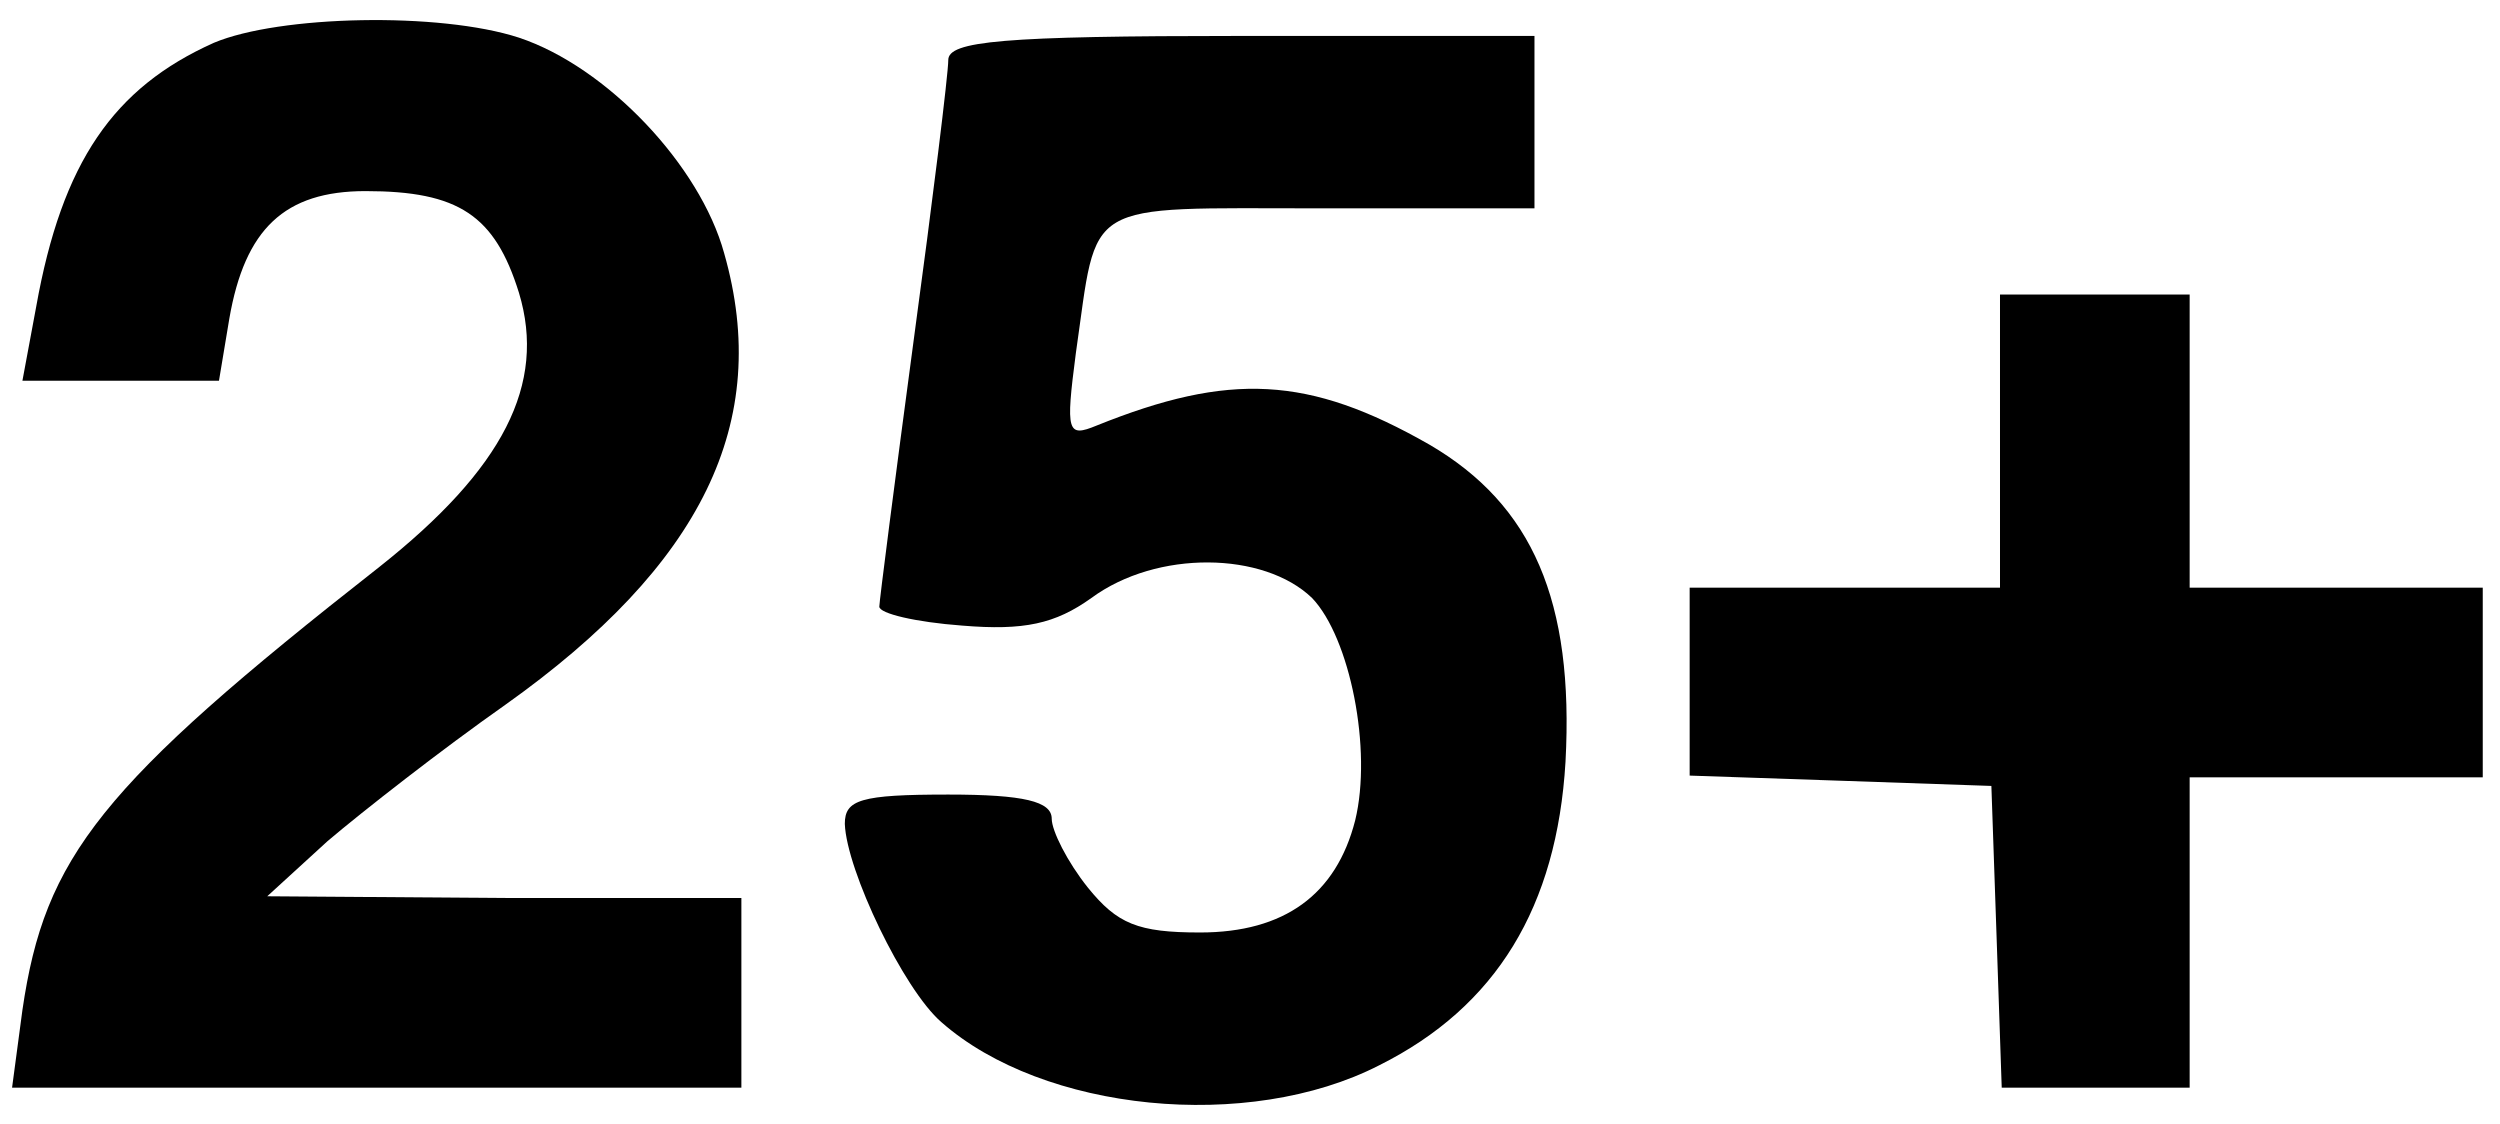
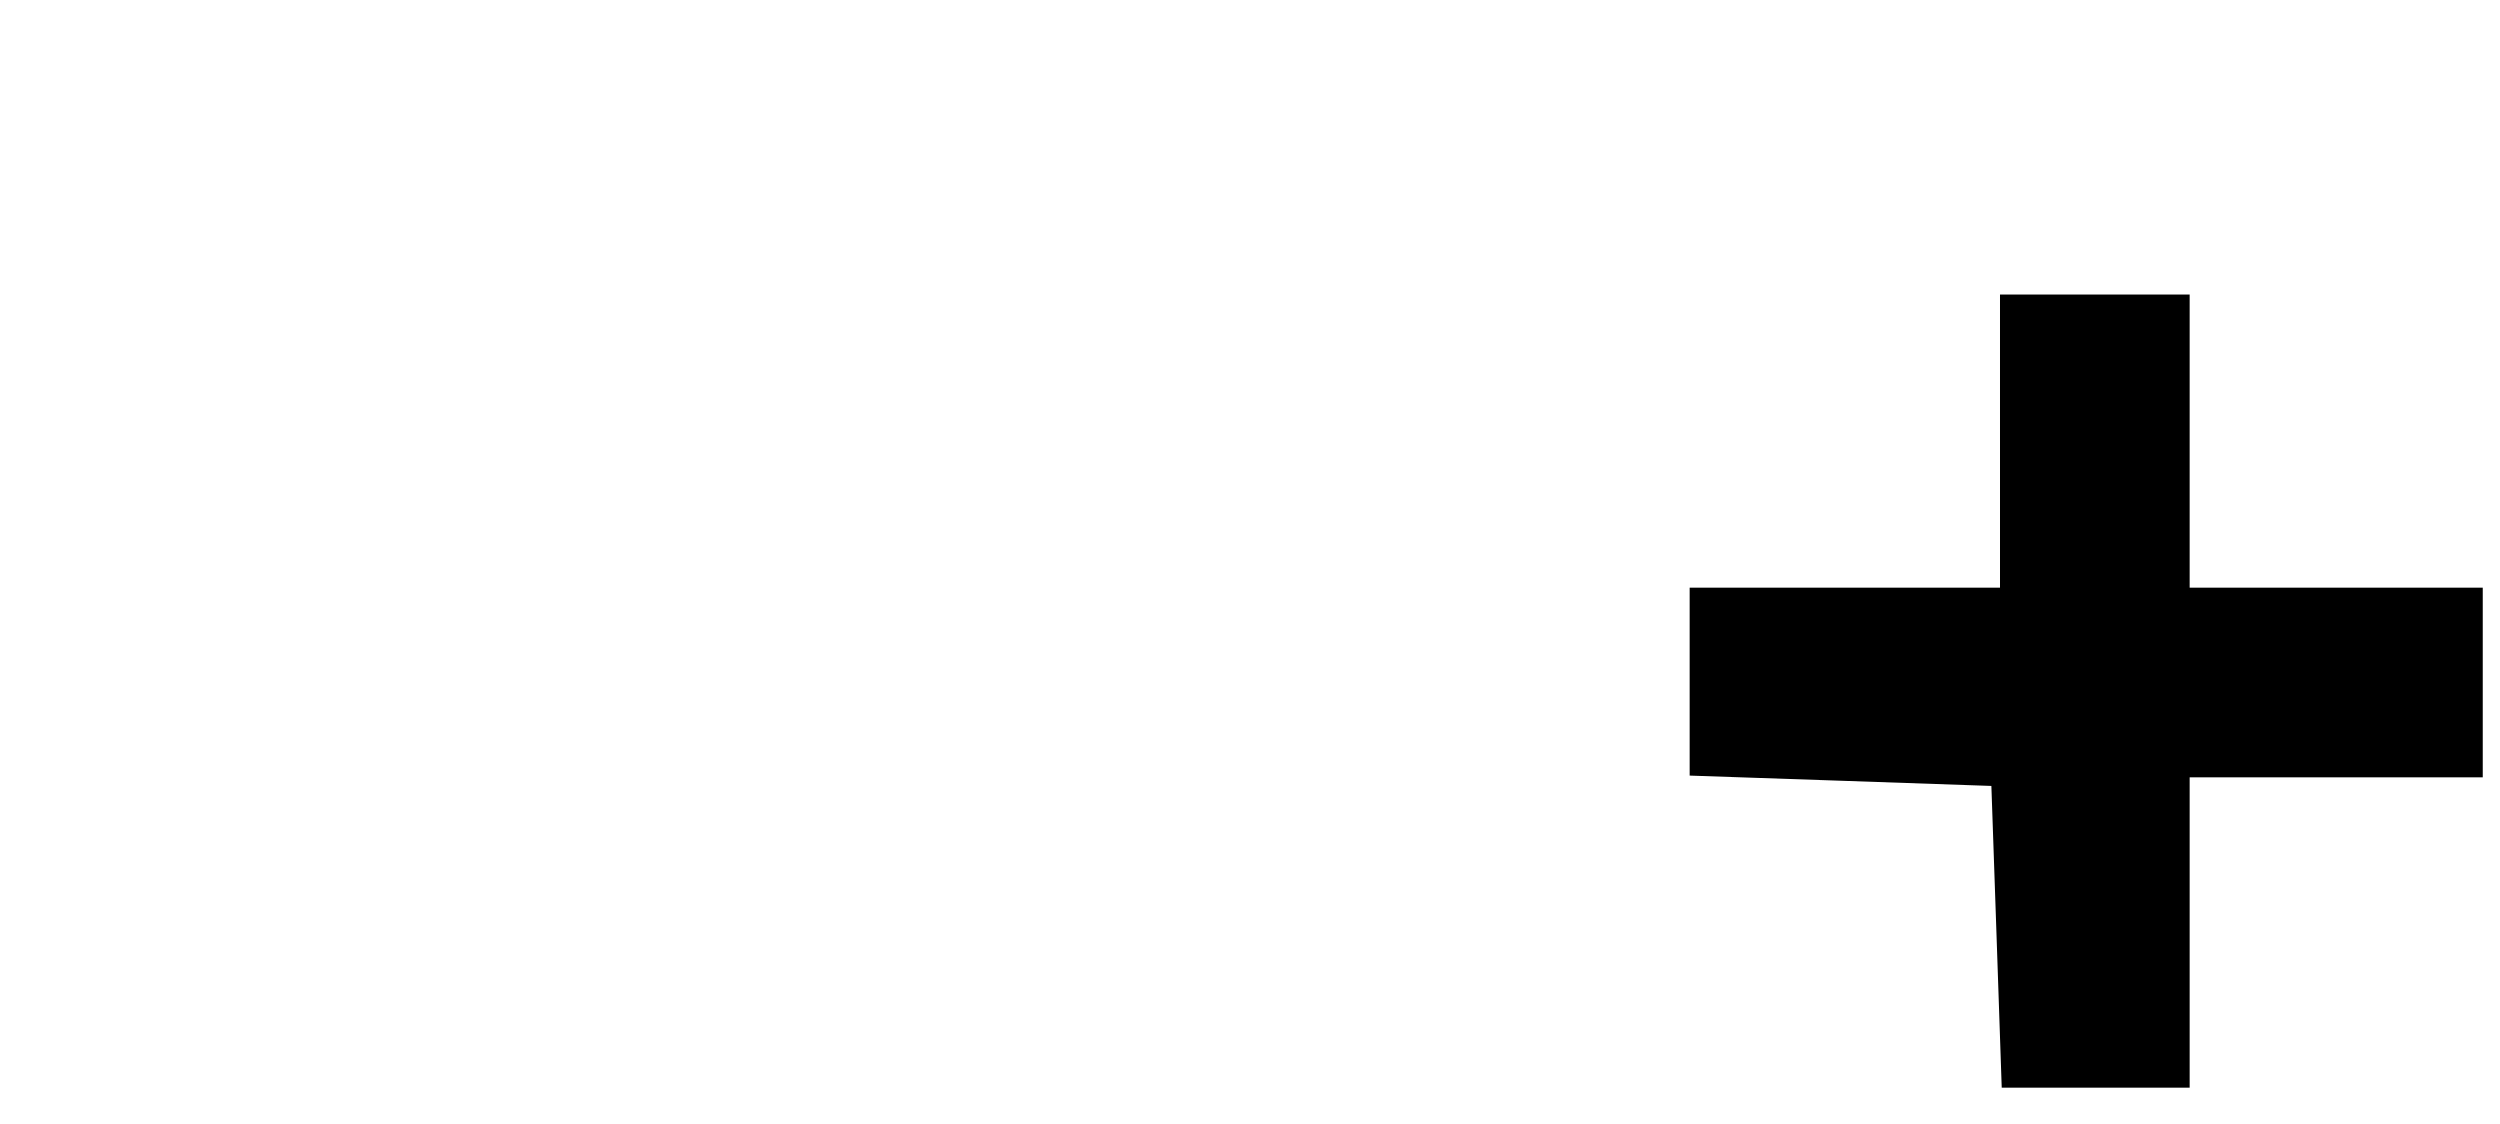
<svg xmlns="http://www.w3.org/2000/svg" version="1.0" width="89" height="40" viewBox="0 0 145 65" preserveAspectRatio="xMidYMid meet">
  <g transform="translate(0,65) scale(0.1,-0.1)" fill="#000000" stroke="none">
-     <path d="M124 626 c-58 -26 -88 -69 -103 -153 l-8 -43 57 0 57 0 6 36 c9 52 32 74 79 74 54 0 75 -14 89 -59 16 -53 -9 -102 -81 -159 -162 -127 -194 -168 -207 -257 l-6 -45 212 0 211 0 0 55 0 55 -137 0 -138 1 35 32 c20 17 66 53 103 79 114 81 155 164 127 262 -14 51 -68 108 -119 125 -46 15 -139 13 -177 -3z" />
-     <path d="M550 616 c0 -8 -9 -81 -20 -162 -11 -82 -20 -152 -20 -155 0 -4 21 -9 48 -11 36 -3 54 1 75 16 38 28 100 27 128 0 22 -23 35 -88 25 -129 -11 -43 -41 -65 -90 -65 -36 0 -48 5 -65 26 -12 15 -21 33 -21 40 0 10 -16 14 -60 14 -51 0 -60 -3 -60 -17 1 -27 34 -96 56 -115 59 -52 178 -64 254 -25 68 34 103 92 108 176 5 93 -19 149 -79 184 -70 40 -116 42 -193 11 -17 -7 -18 -4 -12 42 13 90 2 84 142 84 l124 0 0 50 0 50 -170 0 c-139 0 -170 -3 -170 -14z" />
    <path d="M1160 395 l0 -85 -90 0 -90 0 0 -55 0 -54 88 -3 87 -3 3 -87 3 -88 54 0 55 0 0 90 0 90 85 0 85 0 0 55 0 55 -85 0 -85 0 0 85 0 85 -55 0 -55 0 0 -85z" />
  </g>
</svg>